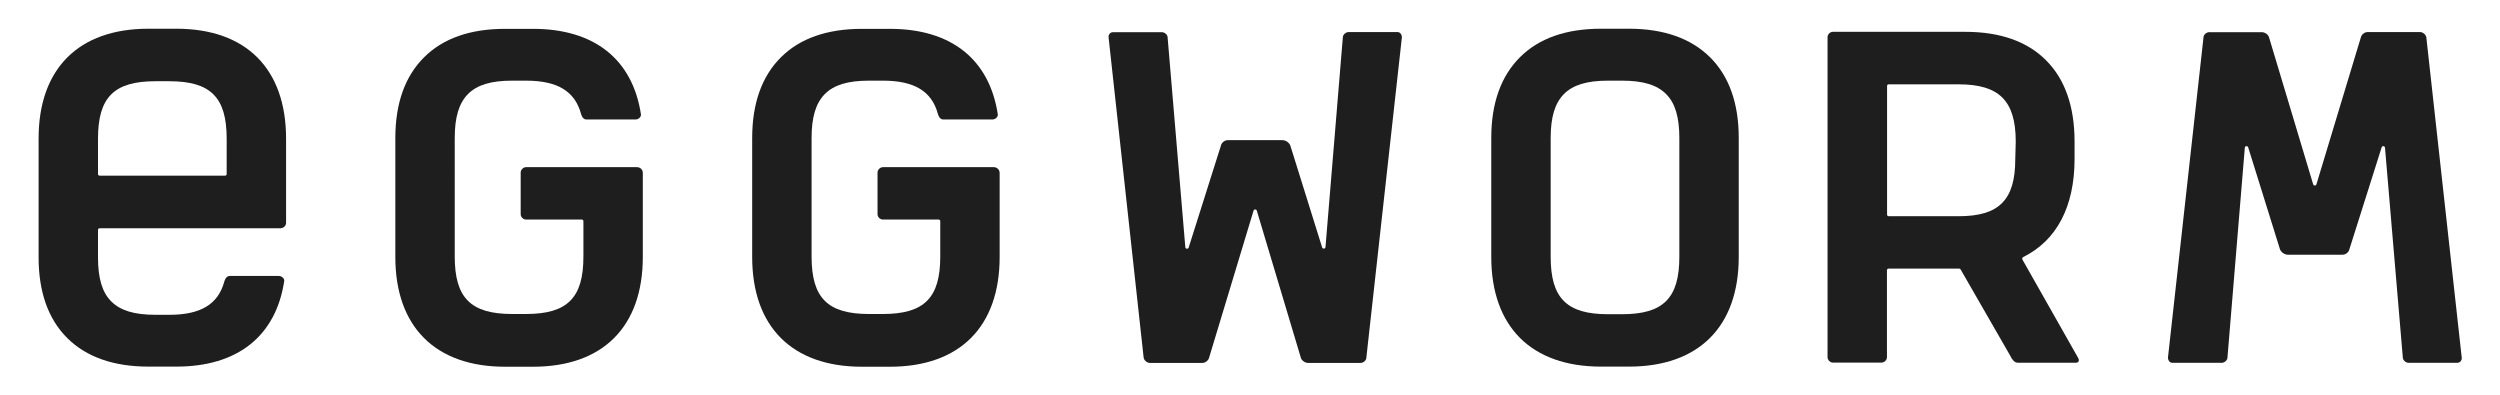
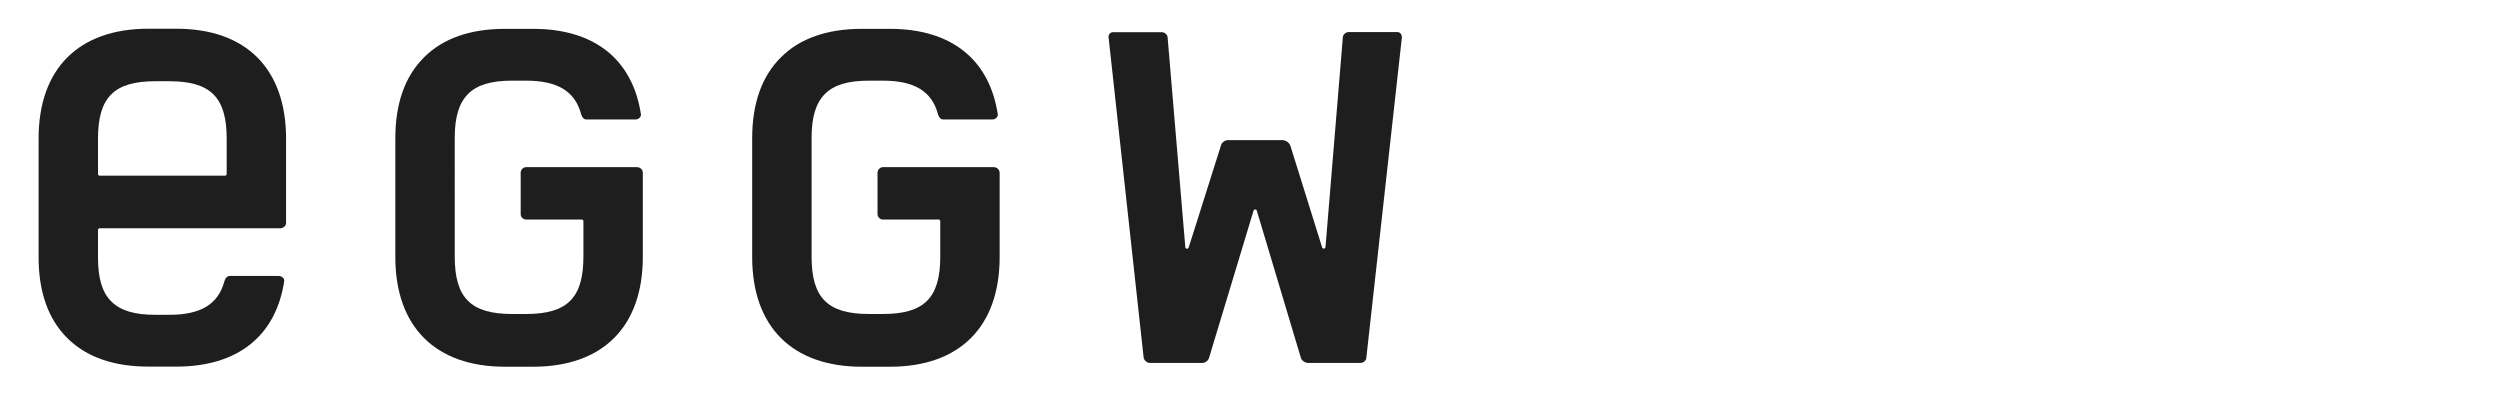
<svg xmlns="http://www.w3.org/2000/svg" version="1.1" id="layer1" x="0px" y="0px" viewBox="0 0 2176 344" style="enable-background:new 0 0 2176 344;" xml:space="preserve">
  <style type="text/css">
	.st0{fill:#1E1E1E;}
</style>
  <g>
    <path class="st0" d="M865,145.5h-96.5c-2.4,0-4.7,2.2-4.7,4.7v36.3c0,2.4,2.2,4.6,4.7,4.6H817c0.8,0,1.4,0.6,1.4,1.4v30.9   c0,35.9-14,49.9-49.9,49.9h-12.2c-35.9,0-49.9-14-49.9-49.9V120.1c0-18.2,3.7-30.3,11.5-38.2c7.9-8,20.1-11.7,38.4-11.7h12.2   c27.2,0,42.4,9.1,47.8,28.8c0.3,1.2,1.5,5,4.7,5h42.8c1.4,0,2.8-0.7,3.7-1.7c0.7-0.8,1.1-1.8,1-2.7c-7.3-48-40.6-74.5-93.9-74.5   h-24.4c-30.2,0-54,8.3-70.5,24.8c-16.6,16.5-25,40.1-25,70.3v103.5c0,60.7,34.8,95.5,95.5,95.5h24.4c60.7,0,95.5-34.8,95.5-95.5   v-73.3C870,147.6,867.7,145.5,865,145.5L865,145.5z" />
    <path class="st0" d="M153.5,25h-24.4c-60.7,0-95.5,34.8-95.5,95.5V224c0,30.2,8.4,53.8,25,70.3c16.5,16.4,40.3,24.8,70.5,24.8h24.4   c53.3,0,86.6-26.5,93.9-74.5c0.1-0.9-0.2-1.9-1-2.7c-1-1.1-2.3-1.7-3.7-1.7h-42.8c-3.2,0-4.4,3.9-4.7,5   c-5.4,19.7-20.6,28.8-47.8,28.8h-12.2c-18.3,0-30.5-3.7-38.4-11.7c-7.9-7.9-11.5-20.1-11.5-38.2v-24c0-0.8,0.6-1.4,1.4-1.4h157.2   c2.7,0,5.1-2.1,5.1-4.7v-73.3C249,59.8,214.2,25,153.5,25L153.5,25z M197.3,151.5c0,0.8-0.6,1.4-1.4,1.4H86.7   c-0.8,0-1.4-0.6-1.4-1.4v-30.9c0-35.9,14-49.9,49.9-49.9h12.2c35.9,0,49.9,14,49.9,49.9L197.3,151.5L197.3,151.5z" />
    <path class="st0" d="M554.4,145.5h-96.5c-2.4,0-4.7,2.2-4.7,4.7v36.3c0,2.4,2.2,4.6,4.7,4.6h48.5c0.8,0,1.4,0.6,1.4,1.4v30.9   c0,35.9-14,49.9-49.9,49.9h-12.2c-35.9,0-49.9-14-49.9-49.9V120.1c0-18.2,3.7-30.3,11.5-38.2c7.9-8,20.1-11.7,38.4-11.7h12.2   c27.2,0,42.4,9.1,47.8,28.8c0.3,1.2,1.5,5,4.7,5h42.8c1.4,0,2.8-0.7,3.7-1.7c0.7-0.8,1.1-1.8,1-2.7c-7.3-48-40.6-74.5-93.9-74.5   h-24.4c-30.3,0-54,8.3-70.5,24.8c-16.6,16.5-25,40.1-25,70.3v103.5c0,60.7,34.8,95.5,95.5,95.5H464c60.7,0,95.5-34.8,95.5-95.5   v-73.3C559.5,147.6,557.2,145.5,554.4,145.5L554.4,145.5z" />
    <path class="st0" d="M1216.7,27.9h-42.8c-2.5,0-5.1,2.3-5.1,4.6v0.1l-15.1,182.5c-0.1,0.7-0.6,1.2-1.3,1.3c0,0-0.1,0-0.2,0   c-0.6,0-1.2-0.4-1.4-1l-27.7-88.7c-1-2.6-4-4.7-6.8-4.7h-47.7c-2.6,0-5.3,2.1-5.9,4.6v0.1l-28.1,88.8c-0.2,0.6-0.8,1-1.4,1   c0,0-0.1,0-0.2,0c-0.7-0.1-1.2-0.6-1.3-1.3l-15.4-182.5v-0.1c0-2.3-2.5-4.6-5.1-4.6h-42.4c-1.1,0-2.1,0.4-2.9,1.3   c-0.8,0.8-1.1,2-1,3.2l30.5,278.6c0.3,2.5,2.9,4.8,5.5,4.8h45.6c2.6,0,5.3-2.1,5.9-4.6l38.7-128c0.2-0.6,0.8-1,1.4-1s1.2,0.4,1.4,1   l38.3,127.9c0.6,2.5,3.6,4.7,6.4,4.7h45.6c2.6,0,5.1-2.3,5.1-4.7c0,0,0-0.1,0-0.2l30.9-278.5c0-2.3-1.4-4.6-3.9-4.6L1216.7,27.9z" />
-     <path class="st0" d="M2111.9,32.7c-0.3-2.5-2.9-4.8-5.5-4.8h-45.6c-2.7,0-5.3,2.1-5.9,4.6l-38.7,128c-0.2,0.6-0.8,1-1.4,1   s-1.2-0.4-1.4-1L1975,32.6c-0.6-2.5-3.6-4.6-6.4-4.6H1923c-2.6,0-5.1,2.3-5.1,4.6v0.2L1887,311.2c0,2.3,1.4,4.6,3.9,4.6h42.8   c2.6,0,5.1-2.3,5.1-4.7V311l15.1-182.5c0-0.7,0.6-1.2,1.3-1.3c0,0,0.1,0,0.2,0c0.6,0,1.2,0.4,1.4,1l27.7,88.8   c1,2.6,4.1,4.7,6.8,4.7h47.7c2.6,0,5.3-2.1,5.9-4.6c0,0,0,0,0-0.1l28.1-88.8c0.2-0.6,0.8-1,1.4-1c0,0,0.1,0,0.2,0   c0.7,0.1,1.2,0.6,1.3,1.3l15.5,182.5v0.1c0,2.3,2.5,4.7,5.1,4.7h42.3c1.1,0,2.1-0.5,2.9-1.3c0.8-0.9,1.1-2,1-3.2L2111.9,32.7   L2111.9,32.7z" />
-     <path class="st0" d="M1417.9,25h-24.4c-30.3,0-54,8.3-70.5,24.8c-16.6,16.5-25,40.1-25,70.3v103.5c0,60.7,34.8,95.5,95.5,95.5h24.4   c60.7,0,95.5-34.8,95.5-95.5V120.1c0-30.2-8.4-53.8-25-70.3C1471.8,33.4,1448.1,25,1417.9,25z M1461.7,223.6   c0,35.9-14,49.9-49.9,49.9h-12.2c-35.9,0-49.9-14-49.9-49.9V120.1c0-18.2,3.7-30.3,11.5-38.2c7.9-8,20.1-11.7,38.4-11.7h12.2   c18.3,0,30.5,3.7,38.4,11.7c7.9,7.9,11.5,20.1,11.5,38.2V223.6z" />
-     <path class="st0" d="M1760.3,225.9c-0.2-0.4-0.2-0.8-0.1-1.2s0.4-0.7,0.7-0.9c29.3-14.5,44.8-44,44.8-85.5v-15.1   c0-30.4-8.3-54.2-24.8-70.7c-16.4-16.5-40.1-24.8-70.3-24.8h-115.3c-2.4,0-4.6,2.2-4.6,4.6v278.6c0,2.4,2.2,4.7,4.6,4.7h42.4   c2.4,0,4.7-2.2,4.7-4.7v-75.7c0-0.8,0.6-1.4,1.4-1.4h61.5c0.5,0,1,0.3,1.2,0.7l43.6,75.8c0,0,0,0,0,0.1c1.2,2.4,3.3,5.3,6,5.3h50.9   c1,0,1.7-0.4,2.1-1c0.5-0.8,0.4-1.9-0.2-3L1760.3,225.9L1760.3,225.9z M1754.1,138.4c0,18.3-3.7,30.5-11.5,38.3   c-7.8,7.9-19.9,11.5-38,11.5h-60.7c-0.8,0-1.4-0.6-1.4-1.4v-112c0-0.8,0.6-1.4,1.4-1.4h60.7c18.2,0,30.3,3.7,38.2,11.5   c7.9,7.9,11.7,20.1,11.7,38.4L1754.1,138.4z" />
  </g>
</svg>